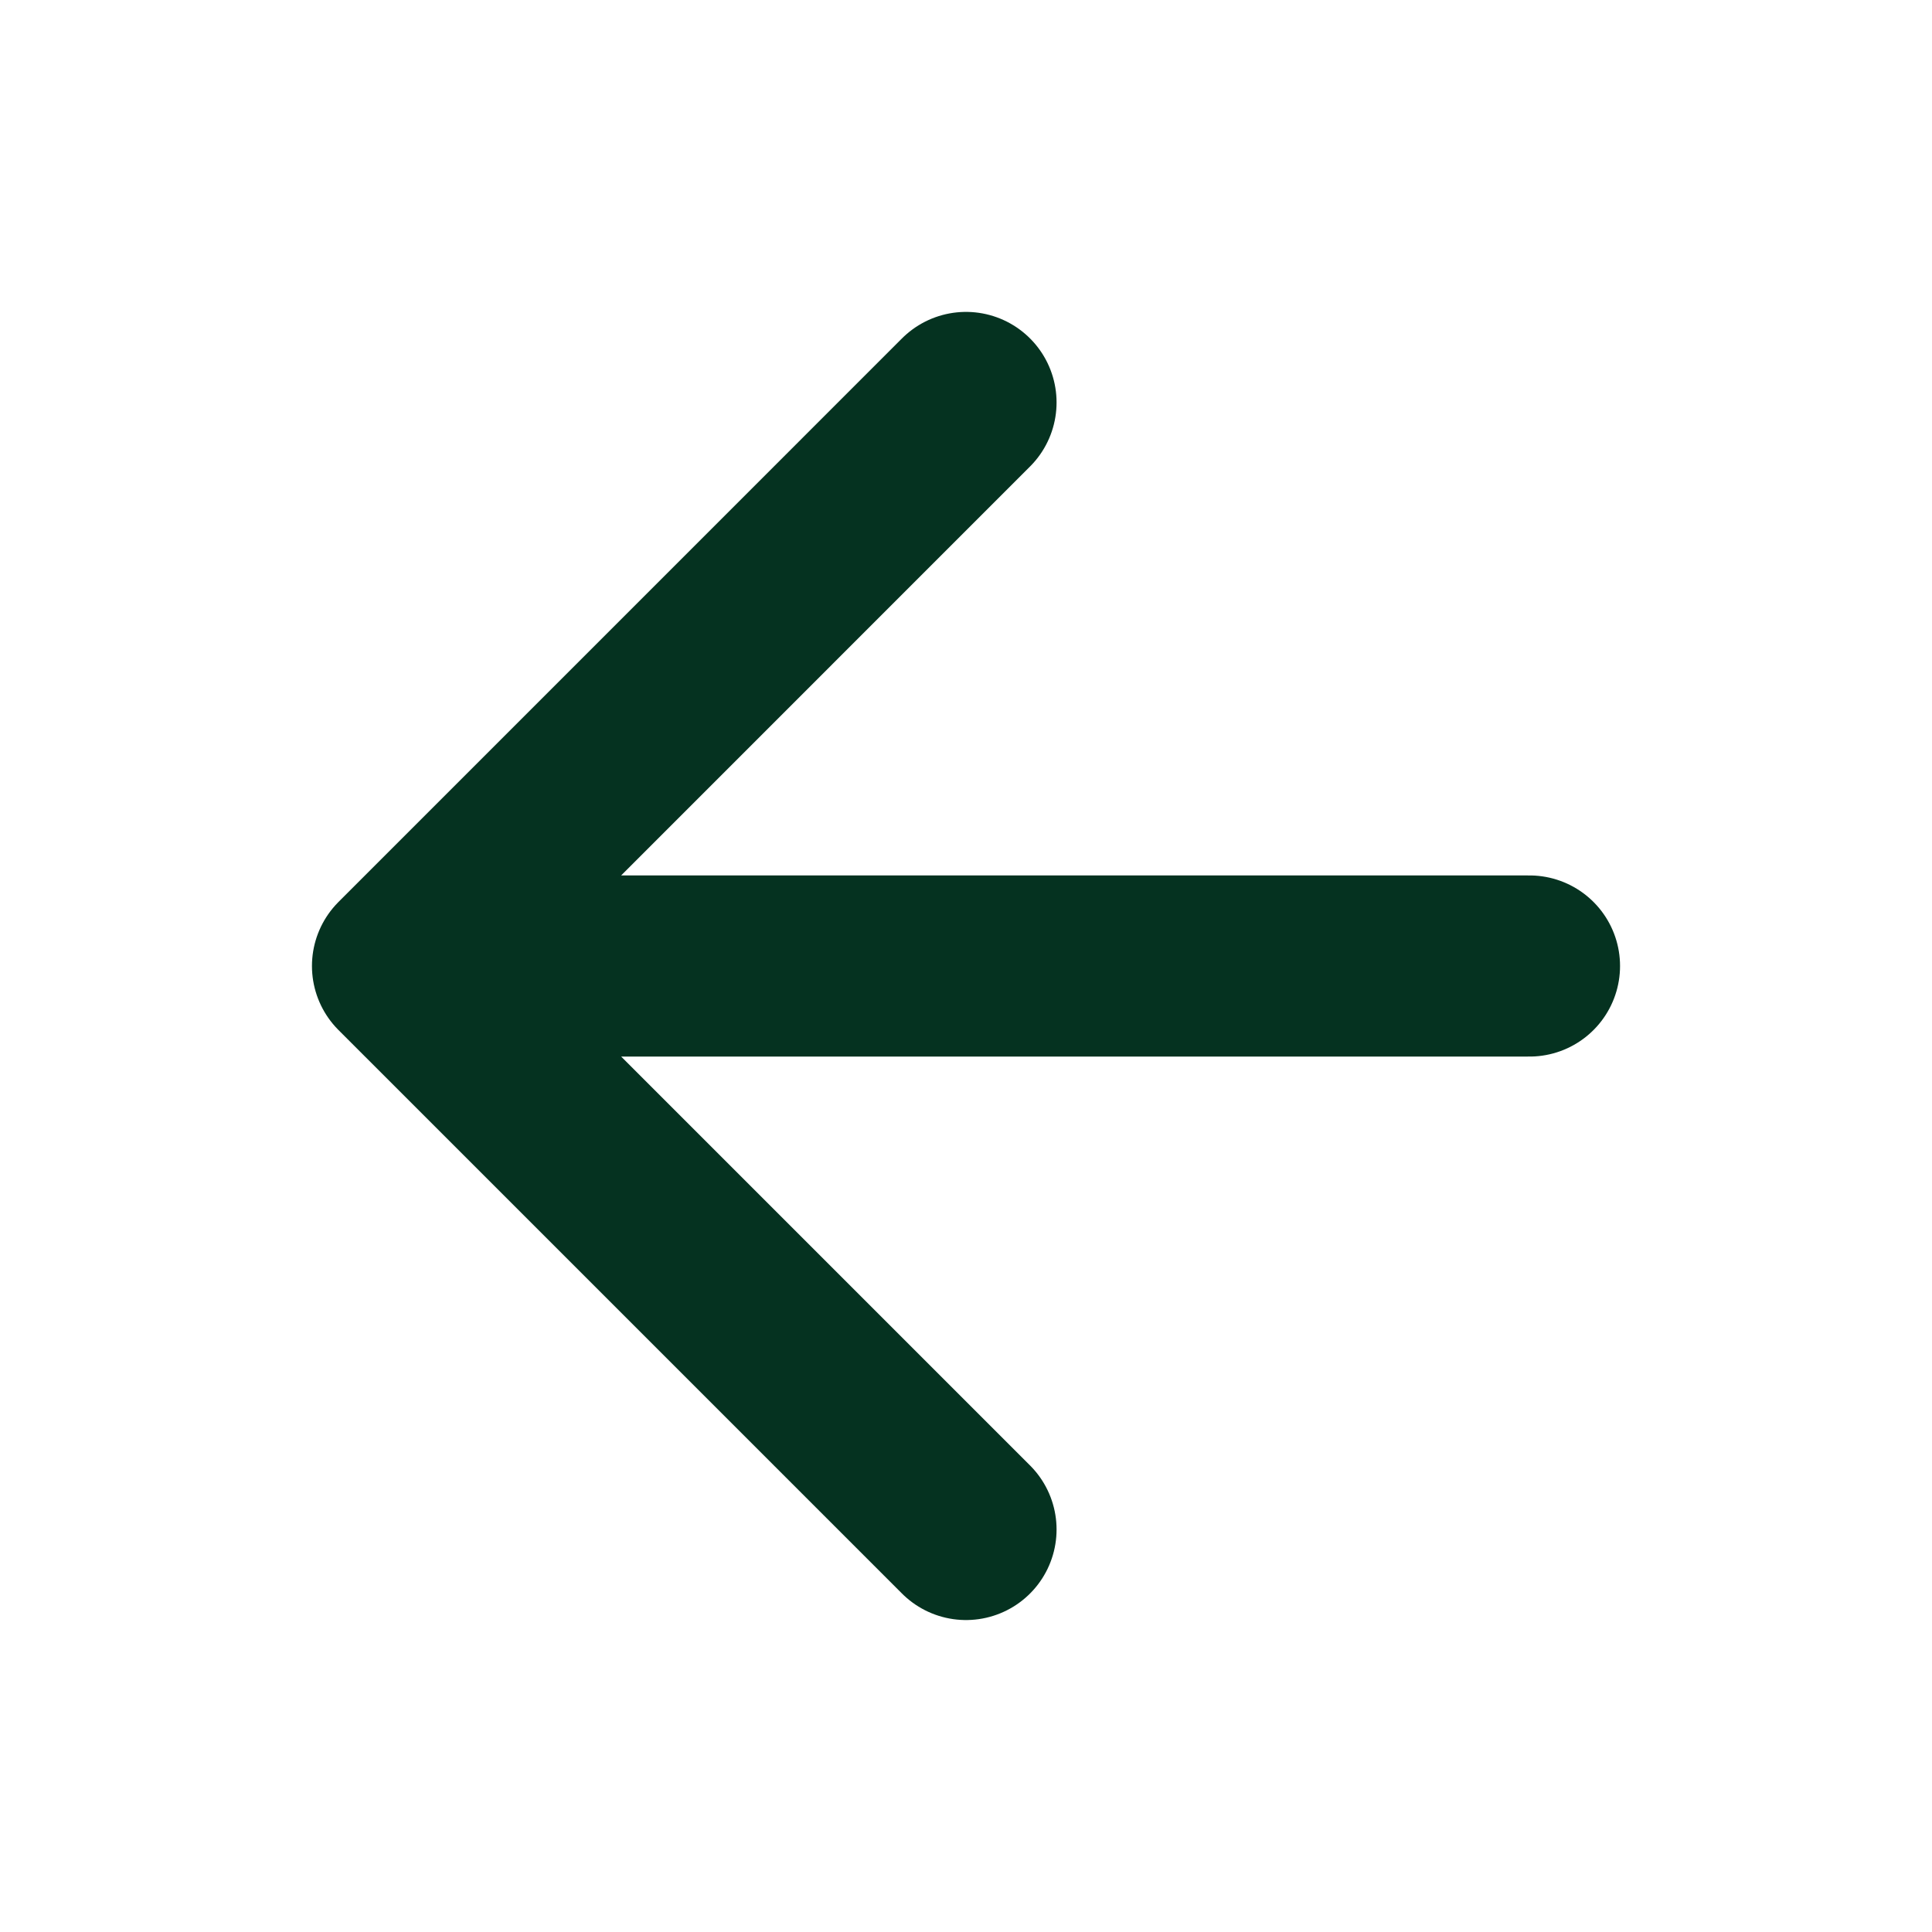
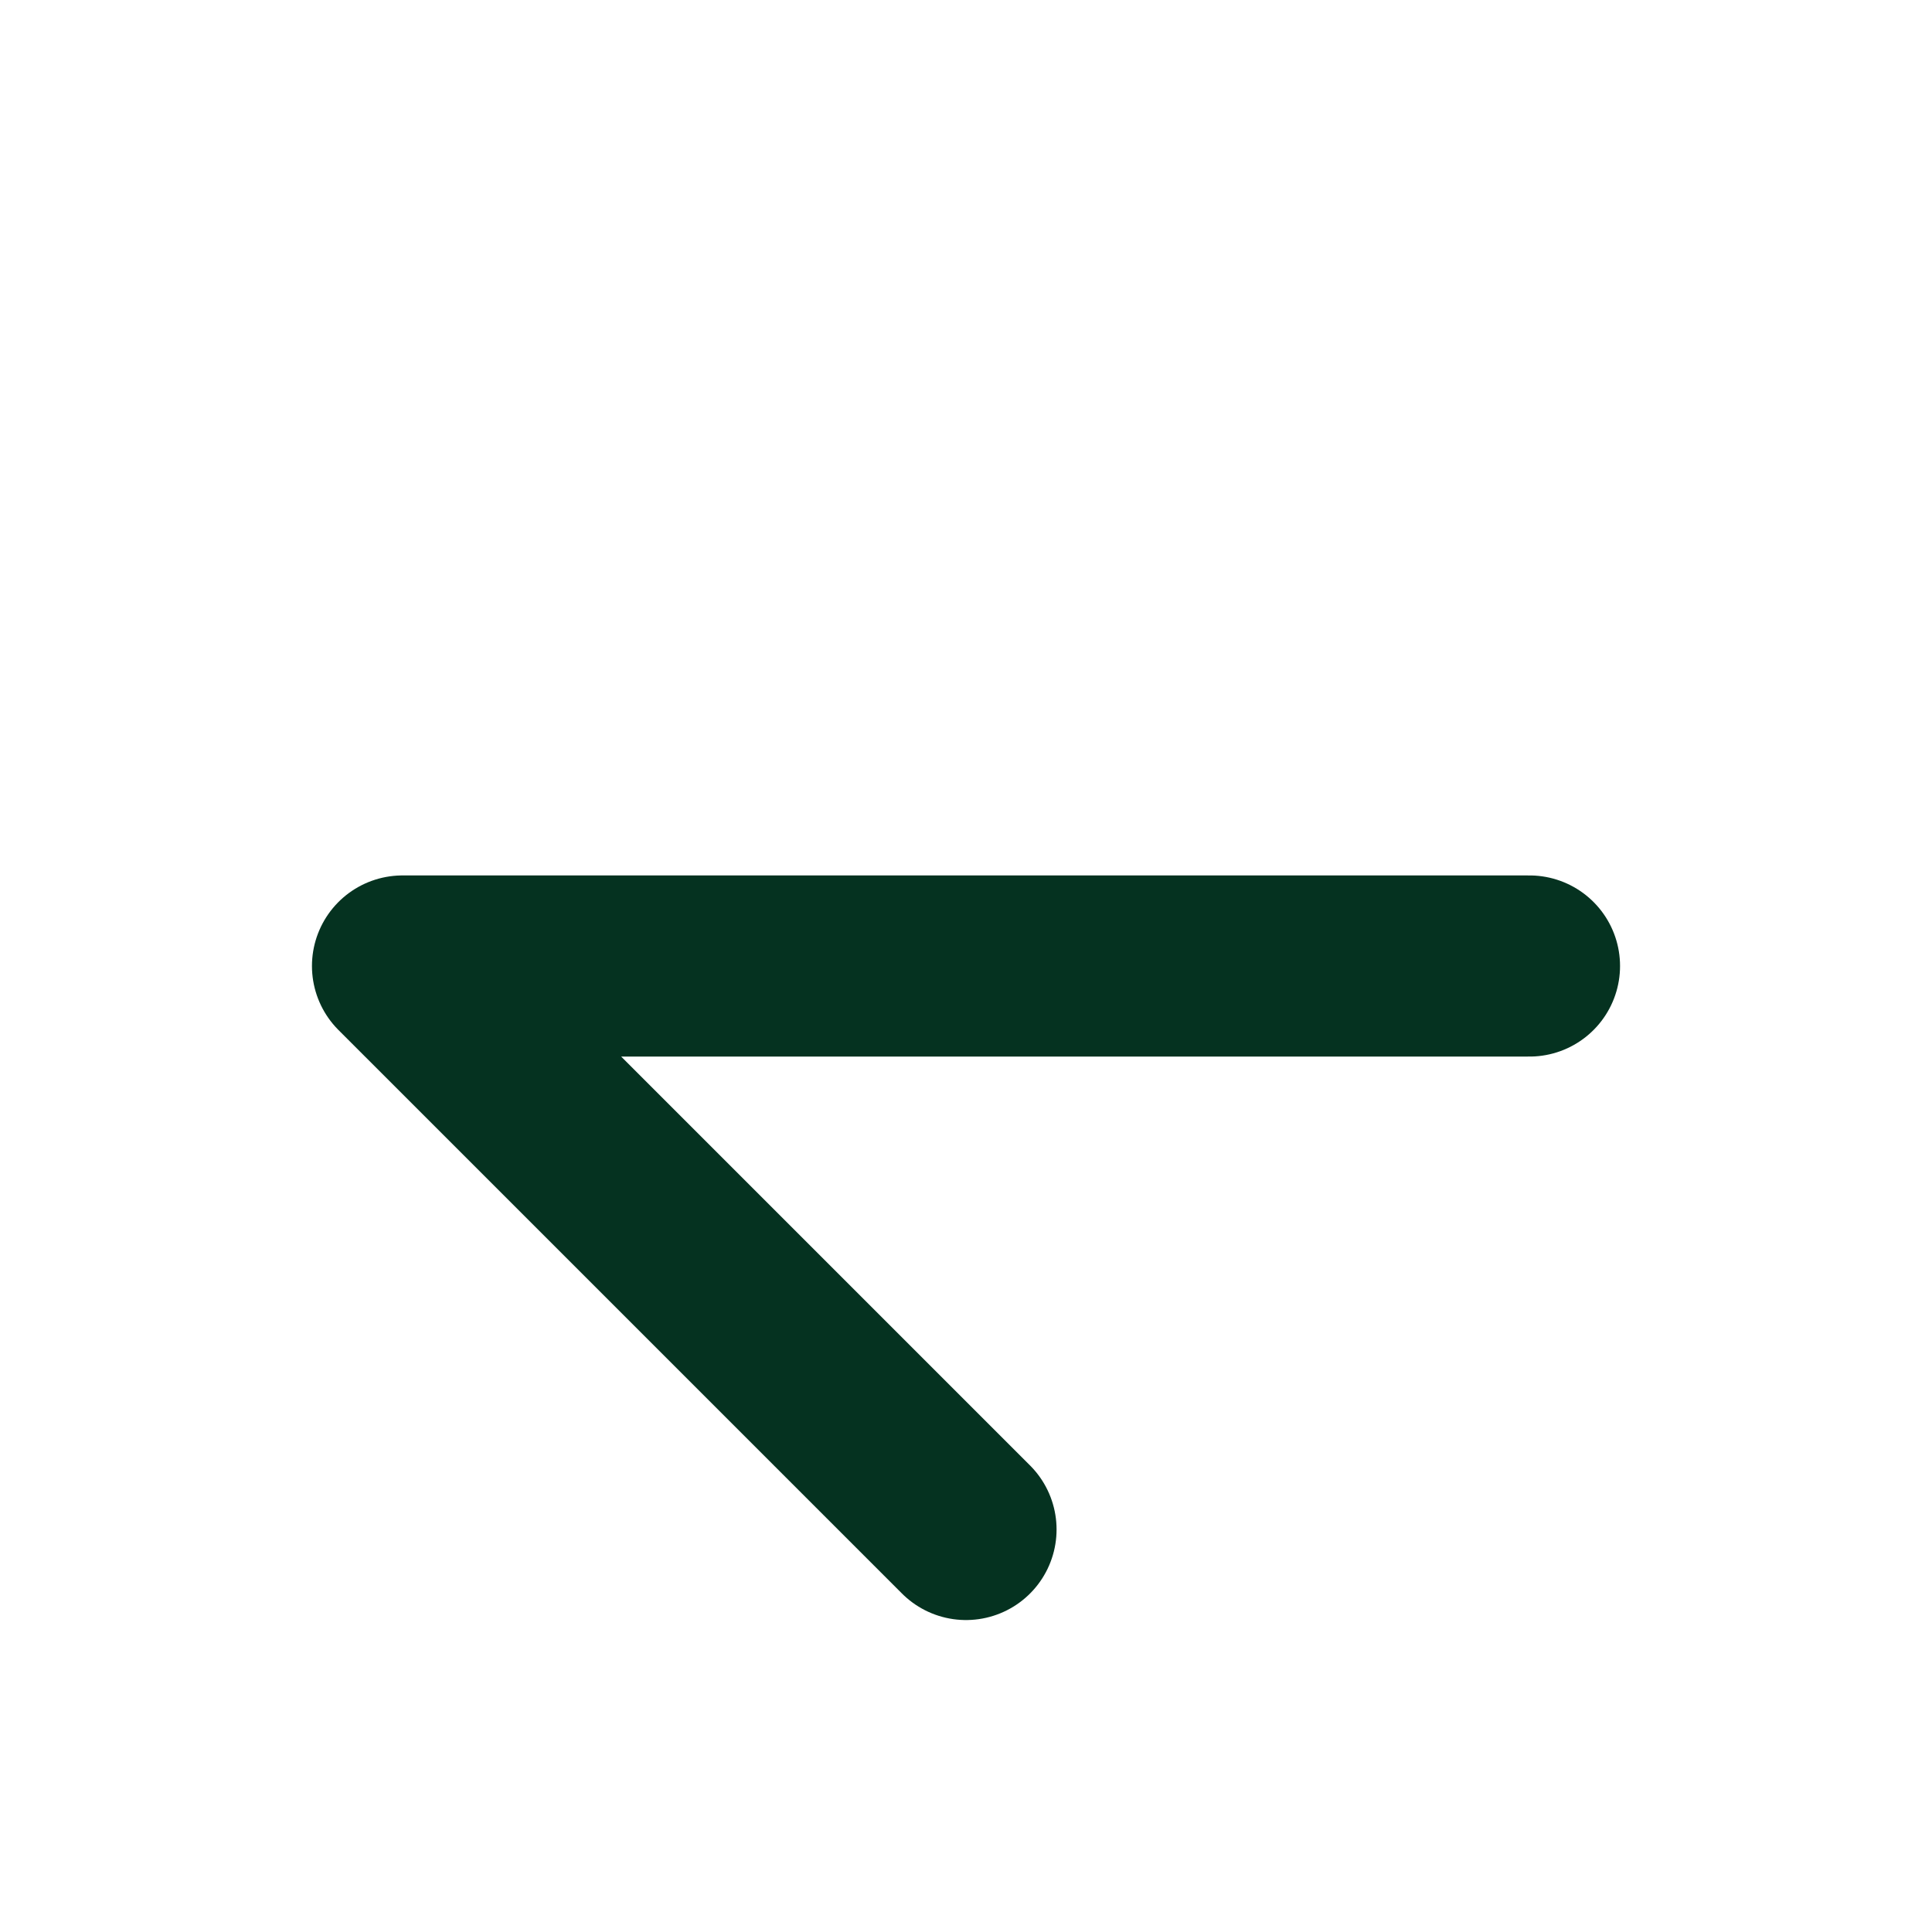
<svg xmlns="http://www.w3.org/2000/svg" width="32" height="32" viewBox="0 0 32 32" fill="none">
-   <path d="M25.333 16L6.667 16M6.667 16L16 25.333M6.667 16L16 6.666" stroke="#053220" stroke-width="3" stroke-linecap="round" stroke-linejoin="round" />
+   <path d="M25.333 16L6.667 16M6.667 16L16 25.333M6.667 16" stroke="#053220" stroke-width="3" stroke-linecap="round" stroke-linejoin="round" />
</svg>